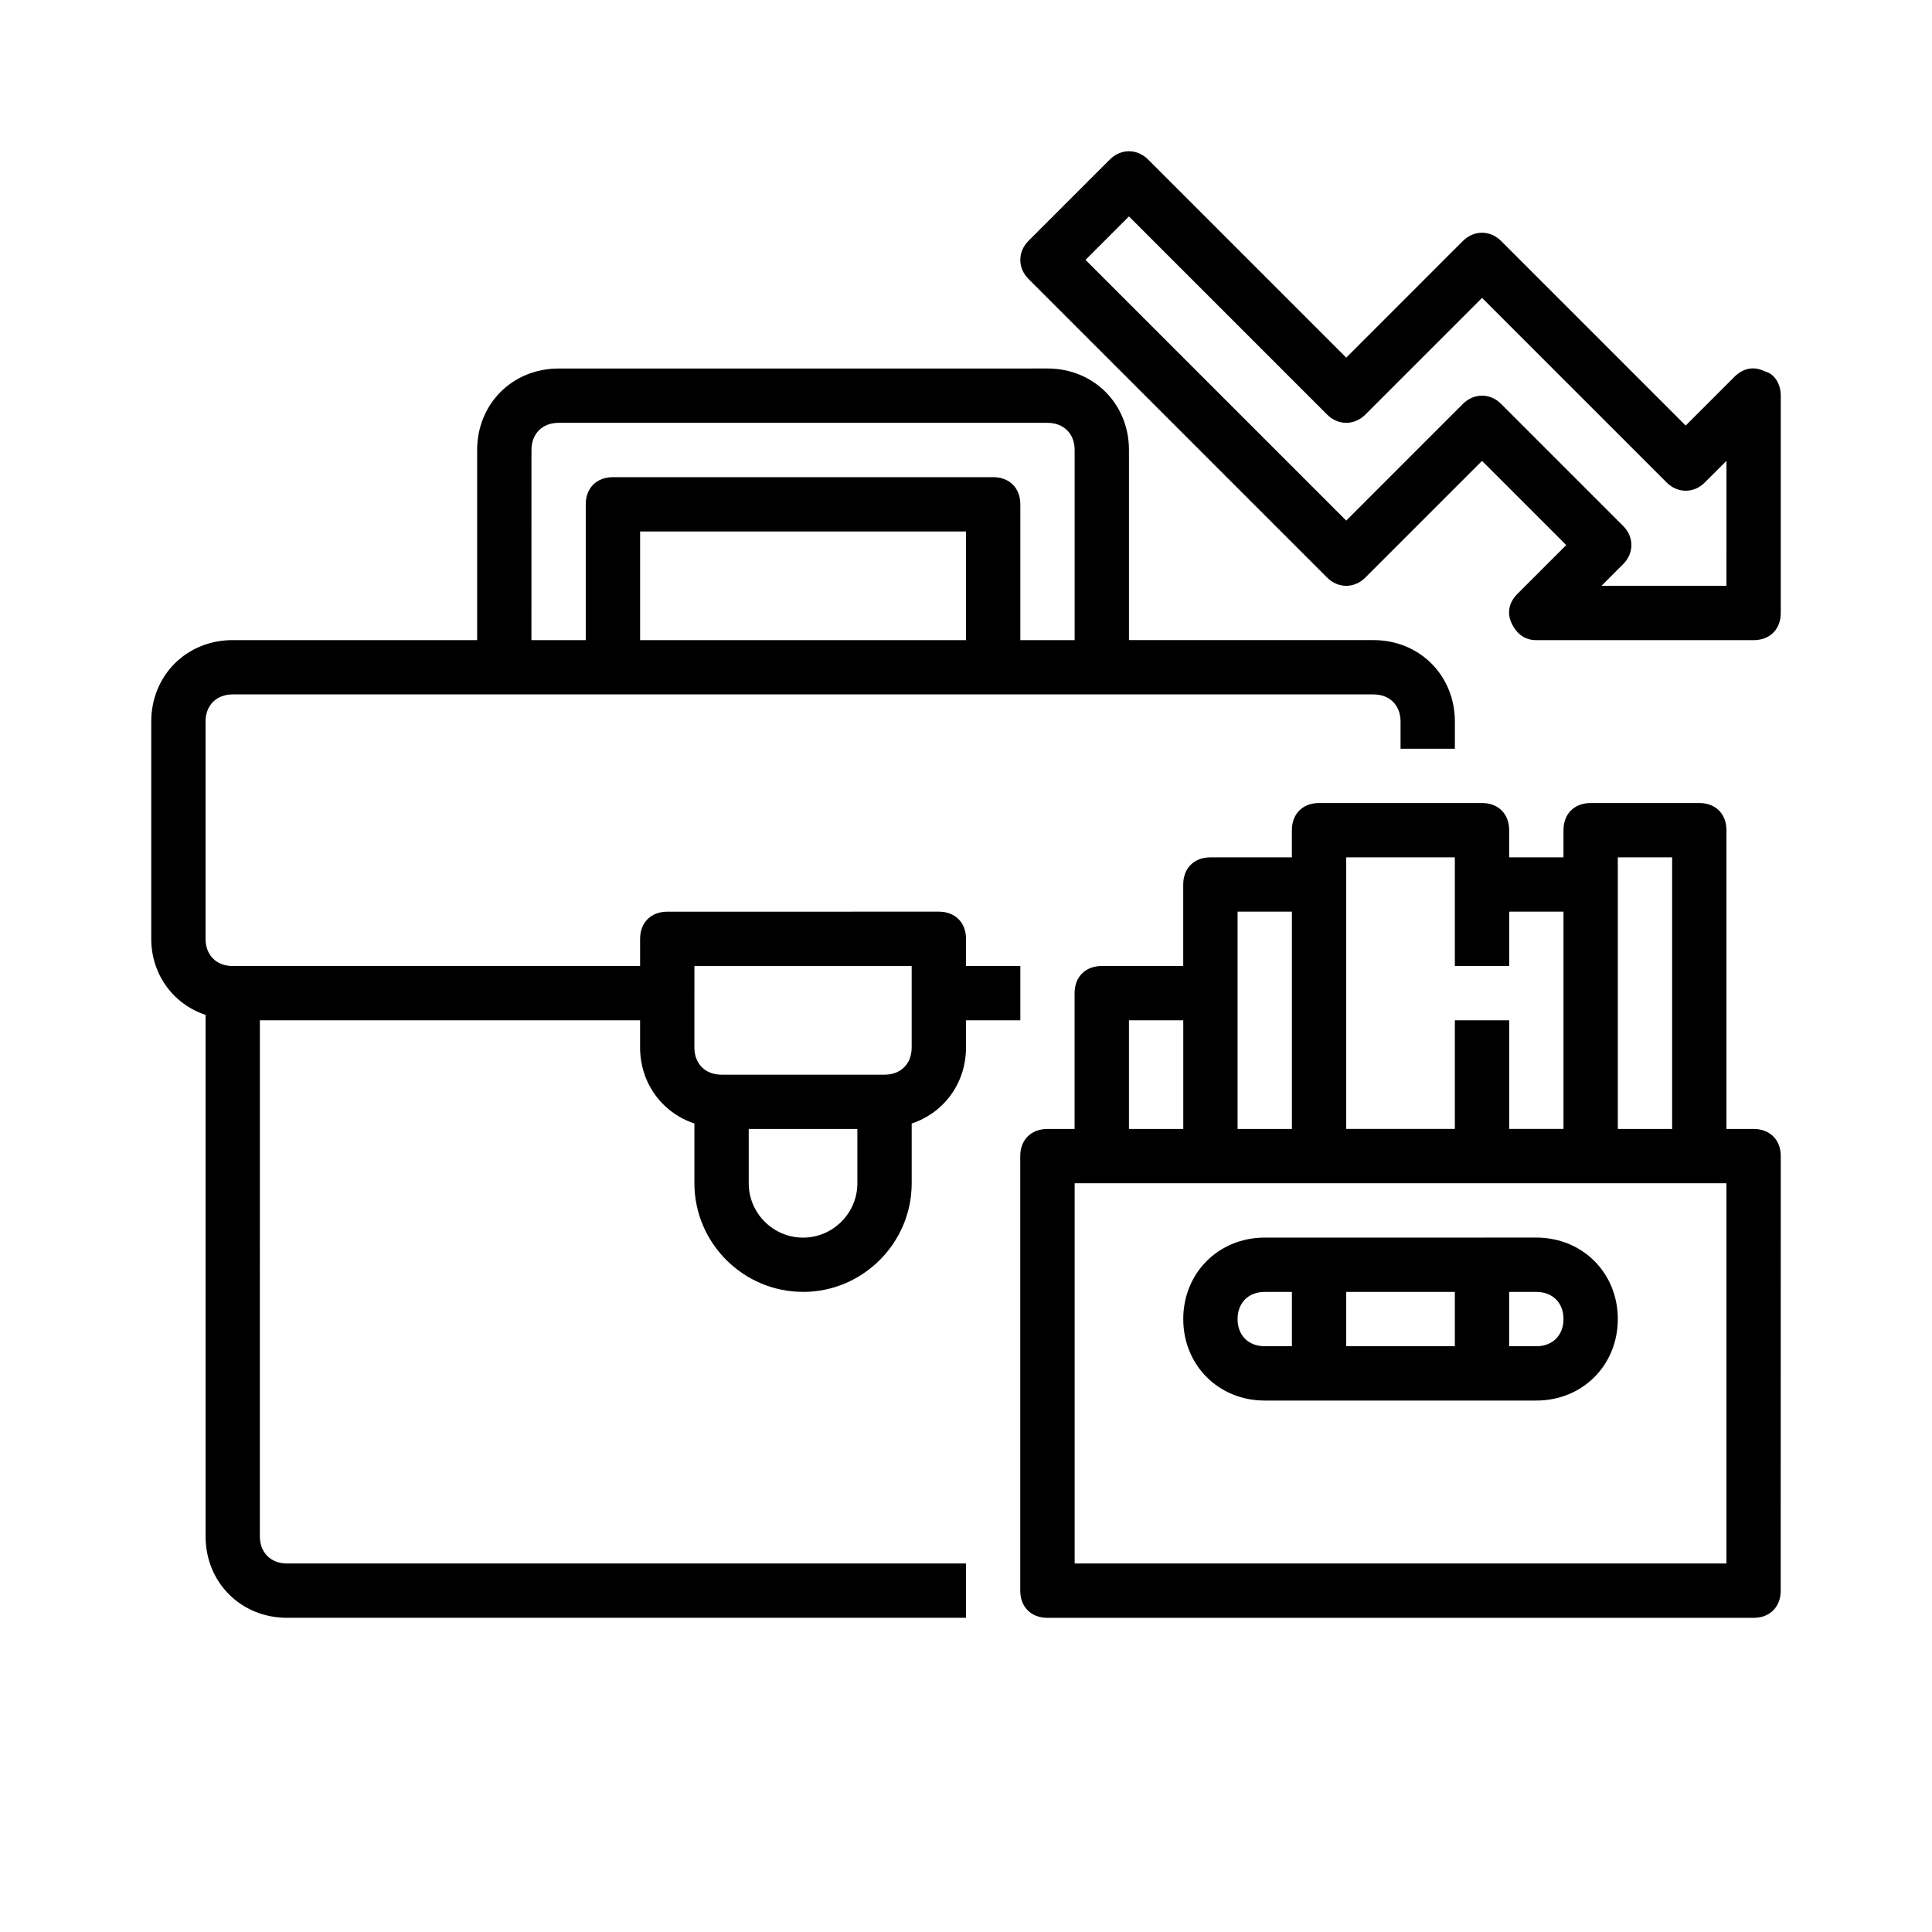
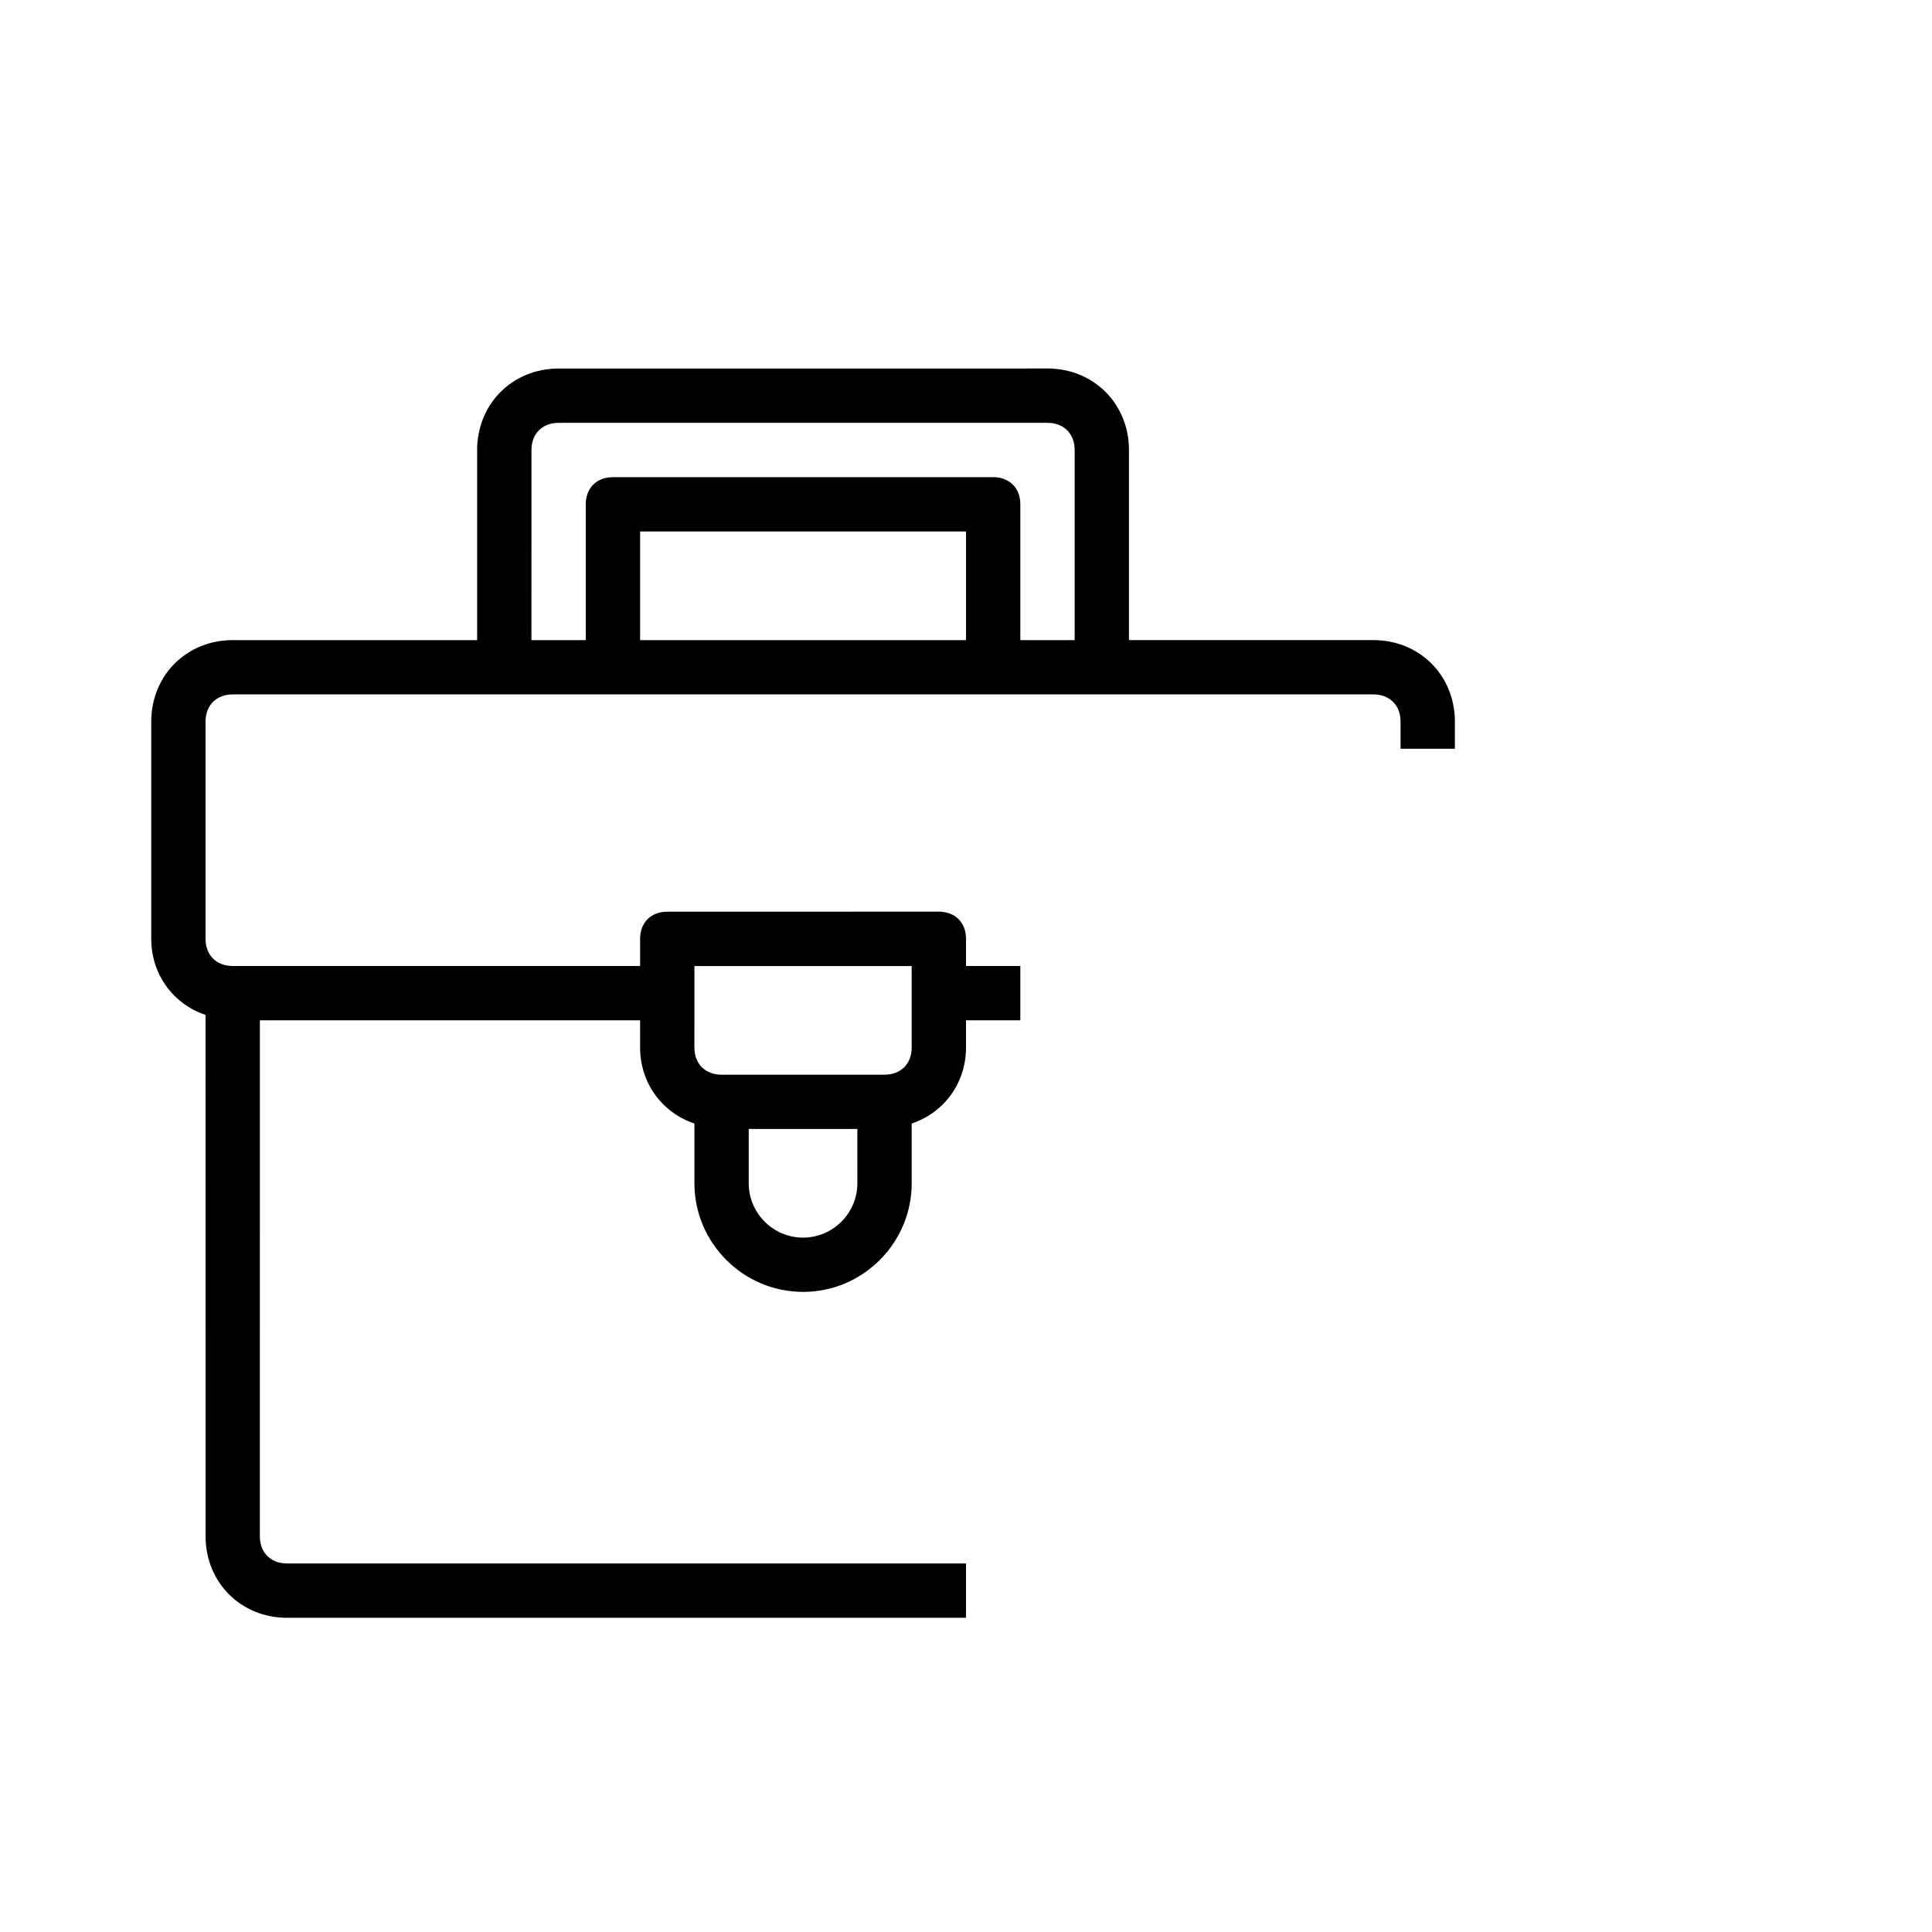
<svg xmlns="http://www.w3.org/2000/svg" fill="#000000" width="800px" height="800px" version="1.1" viewBox="144 144 512 512">
  <g>
    <path d="m356.82 486.37c15.836 0 28.789-12.957 28.789-28.789v-15.836c8.637-2.879 14.395-10.797 14.395-20.152v-7.199h14.395v-14.395h-14.395v-7.199c0-4.32-2.879-7.199-7.199-7.199l-71.973 0.008c-4.32 0-7.199 2.879-7.199 7.199v7.199l-107.96-0.004c-4.32 0-7.199-2.879-7.199-7.199v-57.578c0-4.32 2.879-7.199 7.199-7.199h302.29c4.32 0 7.199 2.879 7.199 7.199v7.199h14.395v-7.199c0-12.234-9.355-21.594-21.594-21.594h-64.777v-50.383c0-12.234-9.355-21.594-21.594-21.594l-129.55 0.008c-12.234 0-21.594 9.355-21.594 21.594v50.383l-64.773-0.004c-12.234 0-21.594 9.355-21.594 21.594v57.578c0 9.355 5.758 17.273 14.395 20.152l0.004 138.18c0 12.234 9.355 21.594 21.594 21.594h179.93v-14.395h-179.94c-4.32 0-7.199-2.879-7.199-7.199l0.004-136.75h100.76v7.199c0 9.355 5.758 17.273 14.395 20.152v15.832c0 15.832 12.953 28.789 28.789 28.789zm43.184-172.73h-86.367v-28.789h86.367zm-115.16-50.383c0-4.32 2.879-7.199 7.199-7.199h129.55c4.32 0 7.199 2.879 7.199 7.199v50.383h-14.395v-35.988c0-4.32-2.879-7.199-7.199-7.199l-100.77 0.004c-4.32 0-7.199 2.879-7.199 7.199v35.988h-14.395zm86.367 194.33c0 7.918-6.477 14.395-14.395 14.395-7.918 0-14.395-6.477-14.395-14.395v-14.395h28.789zm-43.184-57.578h57.578v21.594c0 4.32-2.879 7.199-7.199 7.199h-43.184c-4.32 0-7.199-2.879-7.199-7.199z" />
-     <path d="m608.72 443.18h-7.199l0.004-79.172c0-4.32-2.879-7.199-7.199-7.199h-28.789c-4.32 0-7.199 2.879-7.199 7.199v7.199h-14.395v-7.199c0-4.32-2.879-7.199-7.199-7.199h-43.184c-4.32 0-7.199 2.879-7.199 7.199v7.199h-21.594c-4.32 0-7.199 2.879-7.199 7.199v21.594h-21.594c-4.32 0-7.199 2.879-7.199 7.199v35.988h-7.199c-4.32 0-7.199 2.879-7.199 7.199v115.16c0 4.32 2.879 7.199 7.199 7.199h187.13c4.32 0 7.199-2.879 7.199-7.199l0.016-115.17c0-4.316-2.879-7.195-7.199-7.195zm-35.984-71.973h14.395v71.973h-14.395zm-43.184 0v28.789h14.395v-14.395h14.395v57.578h-14.395v-28.789h-14.395v28.789h-28.789v-71.973zm-43.184 14.395v57.578h-14.395v-57.578zm-43.184 28.789h14.395v28.789h-14.395zm158.34 143.95h-172.73v-100.76h172.73z" />
-     <path d="m479.17 515.16h71.973c12.234 0 21.594-9.355 21.594-21.594 0-12.234-9.355-21.594-21.594-21.594l-71.973 0.004c-12.234 0-21.594 9.355-21.594 21.594 0.004 12.23 9.359 21.59 21.594 21.59zm21.594-14.395v-14.395h28.789v14.395zm57.578-7.199c0 4.32-2.879 7.199-7.199 7.199h-7.199v-14.395h7.199c4.32 0 7.199 2.879 7.199 7.195zm-79.172-7.195h7.199v14.395h-7.199c-4.32 0-7.199-2.879-7.199-7.199 0.004-4.316 2.883-7.195 7.199-7.195z" />
-     <path d="m611.6 242.38c-2.879-1.441-5.758-0.719-7.918 1.441l-12.957 12.957-48.941-48.941c-2.879-2.879-7.199-2.879-10.078 0l-30.941 30.945-52.539-52.539c-2.879-2.879-7.199-2.879-10.078 0l-21.594 21.594c-2.879 2.879-2.879 7.199 0 10.078l79.172 79.172c2.879 2.879 7.199 2.879 10.078 0l30.949-30.949 22.312 22.312-12.957 12.957c-2.16 2.16-2.879 5.039-1.441 7.918 1.441 2.879 3.598 4.32 6.477 4.32h57.578c4.32 0 7.199-2.879 7.199-7.199v-57.578c0-2.891-1.441-5.769-4.32-6.488zm-10.074 56.859h-33.109l5.758-5.758c2.879-2.879 2.879-7.199 0-10.078l-32.387-32.387c-2.879-2.879-7.199-2.879-10.078 0l-30.945 30.949-69.094-69.094 11.516-11.516 52.539 52.539c2.879 2.879 7.199 2.879 10.078 0l30.949-30.949 48.941 48.941c2.879 2.879 7.199 2.879 10.078 0l5.758-5.758z" />
  </g>
</svg>